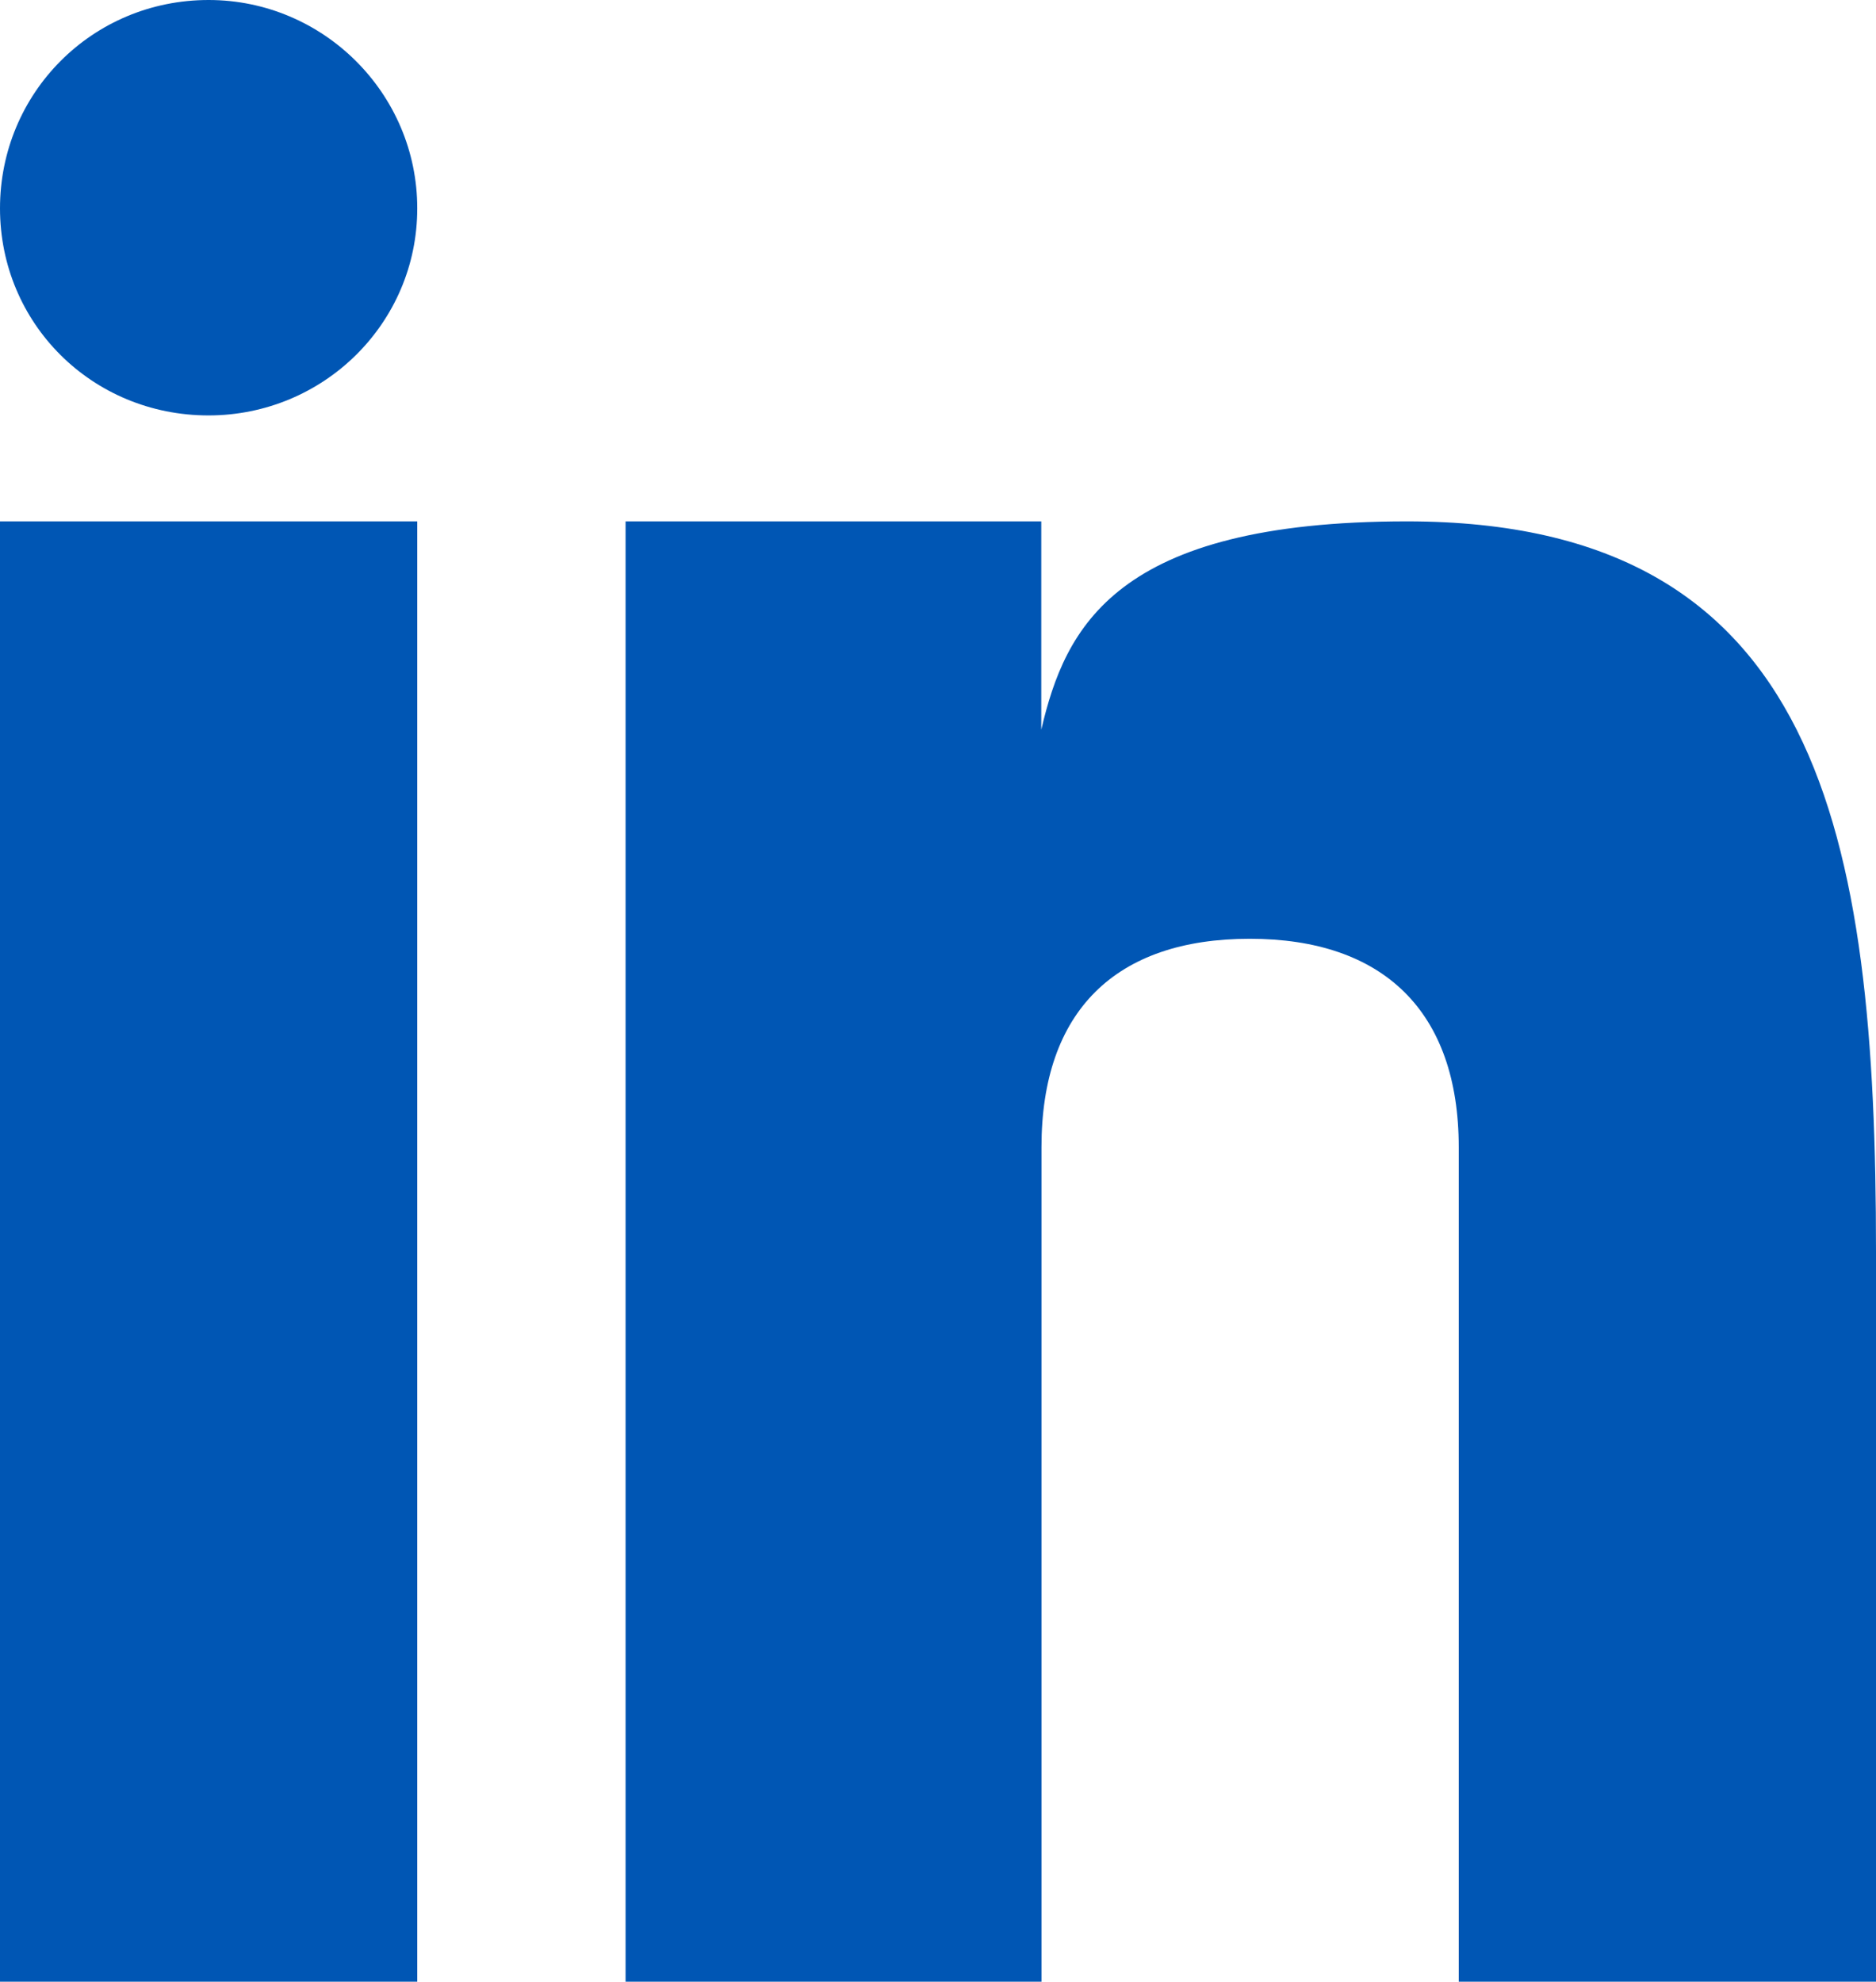
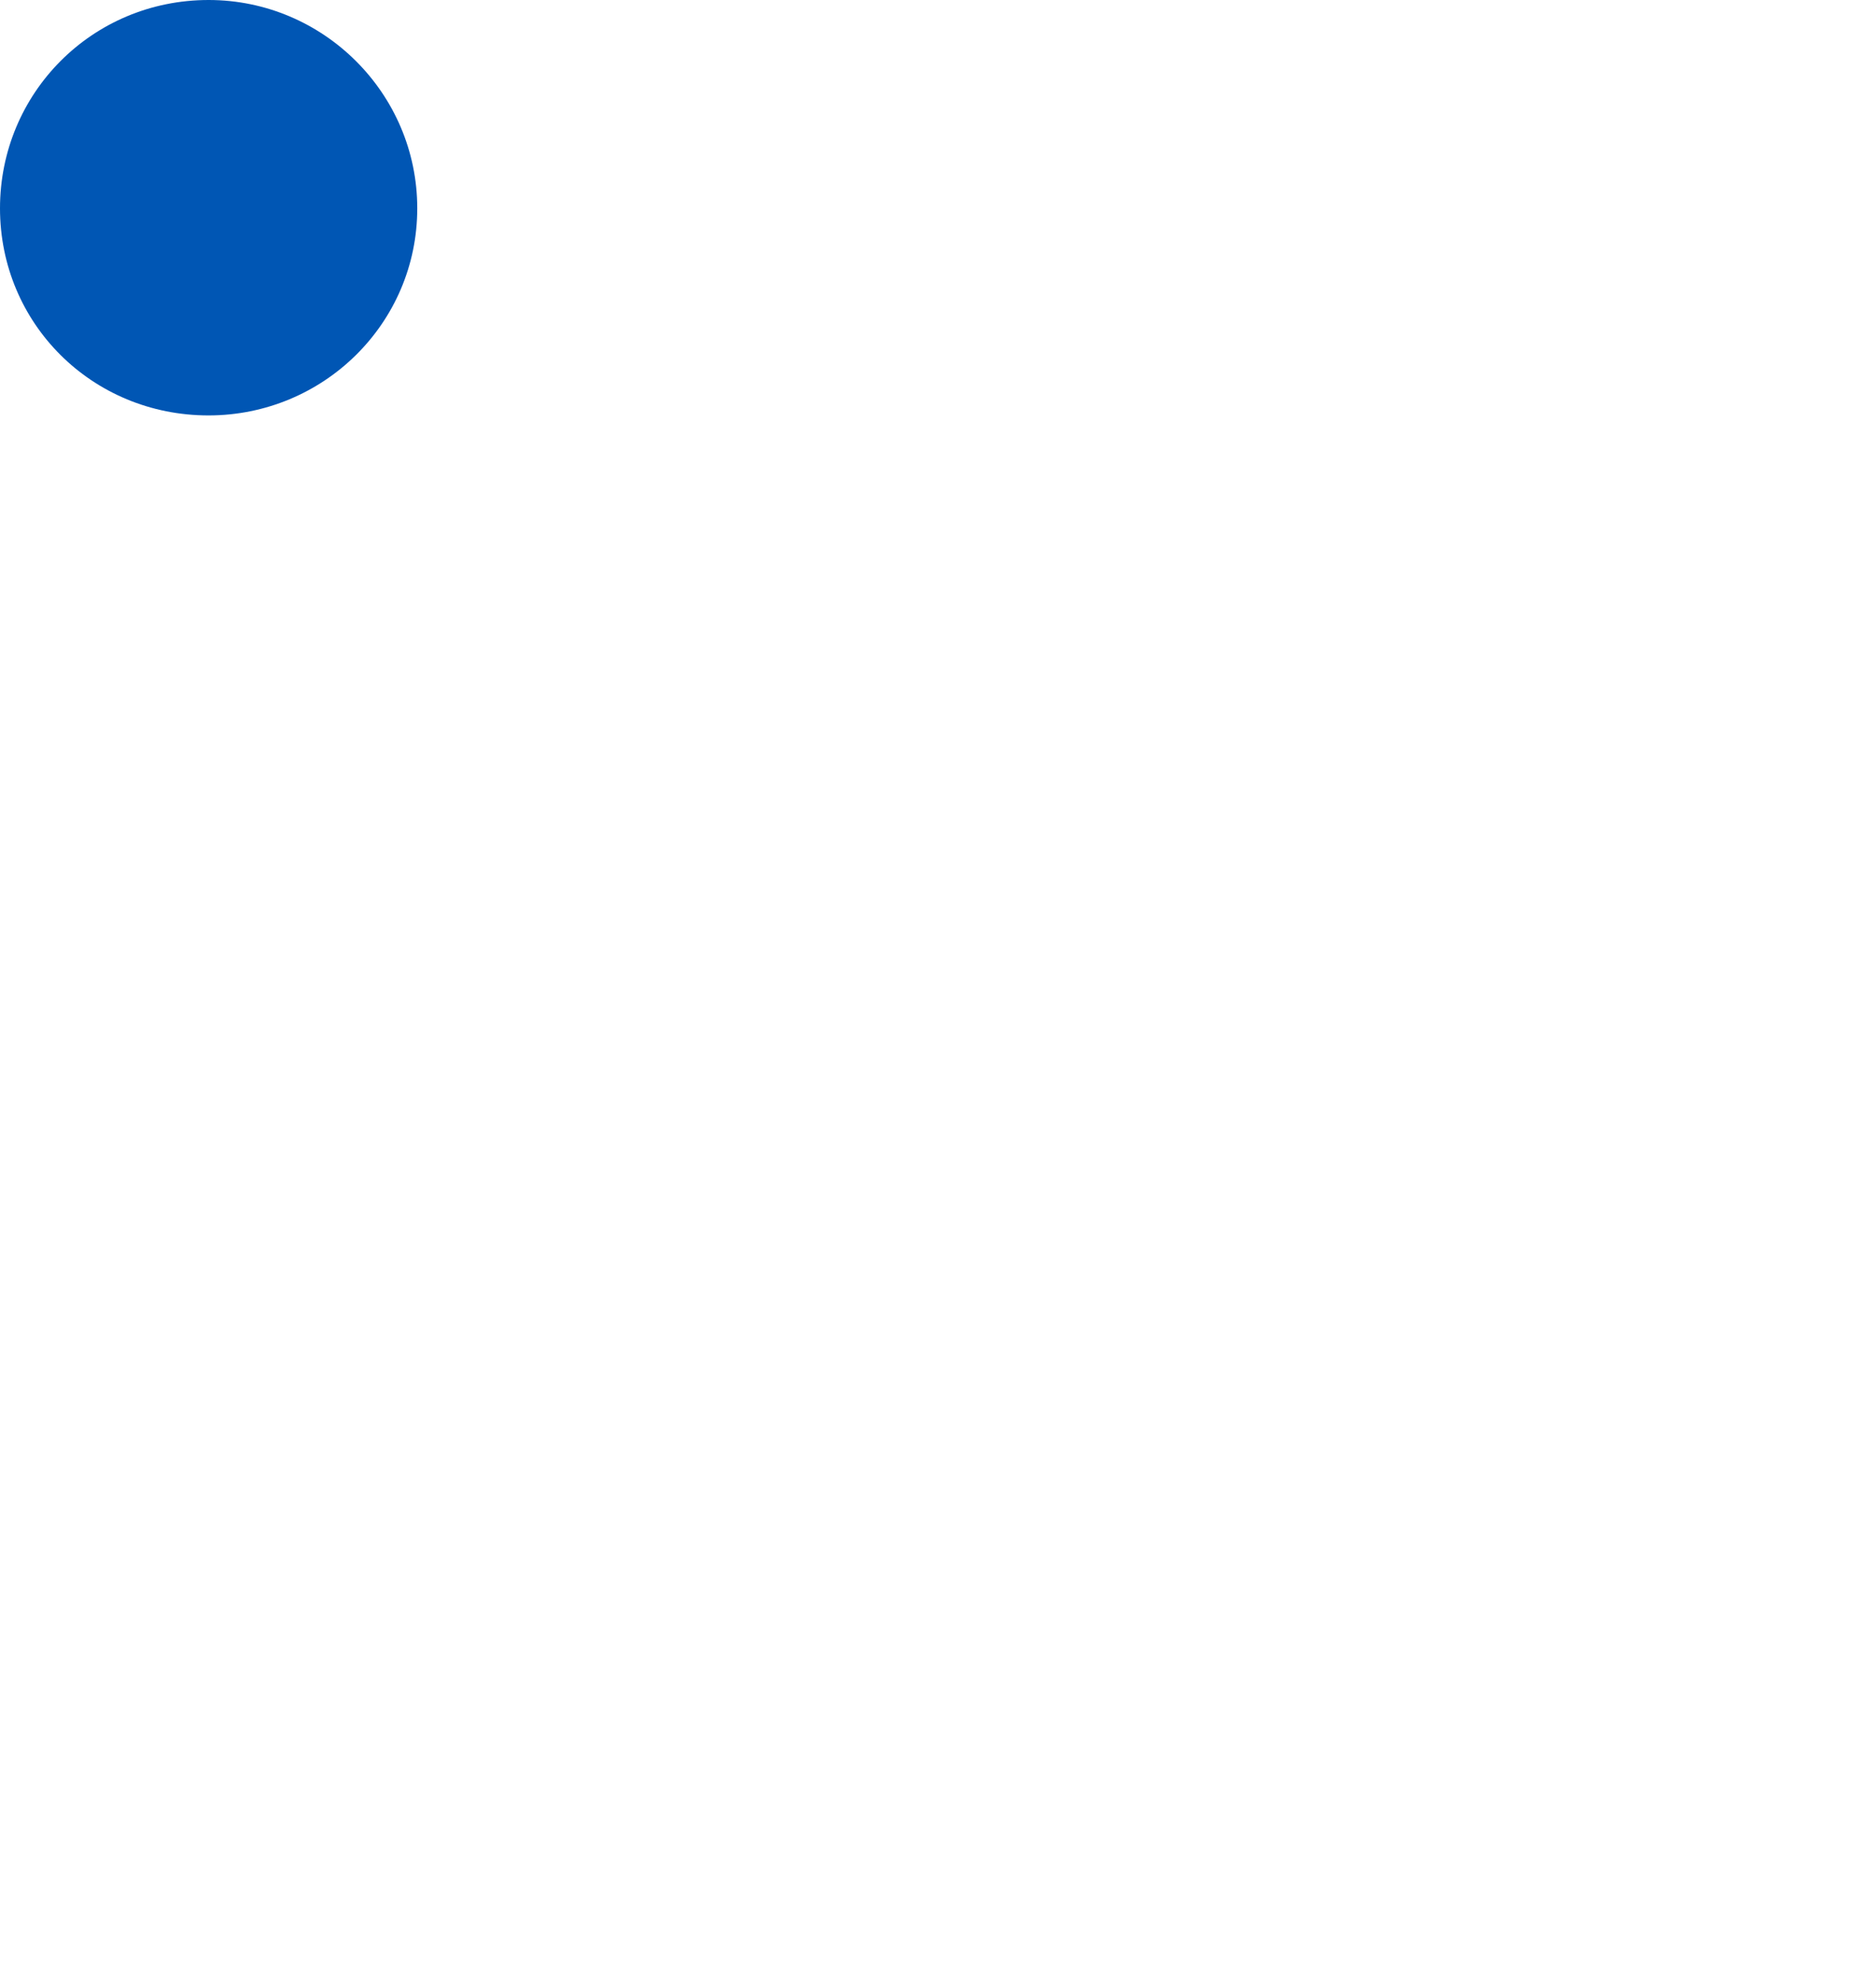
<svg xmlns="http://www.w3.org/2000/svg" version="1.1" id="Layer_1" x="0px" y="0px" width="17.975px" height="18.986px" viewBox="0 0 17.975 18.986" enable-background="new 0 0 17.975 18.986" xml:space="preserve">
  <g>
-     <path fill="#0056B4" d="M17.975,11.99v6.996h-3.998v-7.995c0-1.304-0.725-1.997-2.002-1.997c-1.287,0-1.996,0.693-1.996,1.997   v7.995H5.994V4.995h3.983v1.996c0.23-0.981,0.709-1.996,3.504-1.996C17.449,4.995,17.975,7.992,17.975,11.99z" />
    <path fill="#0056B4" d="M3.998,1.996c0,1.103-0.9,1.984-2,1.984C0.881,3.98,0,3.098,0,1.996C0,0.894,0.881,0,1.999,0   C3.098,0,3.998,0.895,3.998,1.996z" />
-     <rect x="0" y="4.995" fill="#0056B4" width="3.998" height="13.991" />
  </g>
</svg>